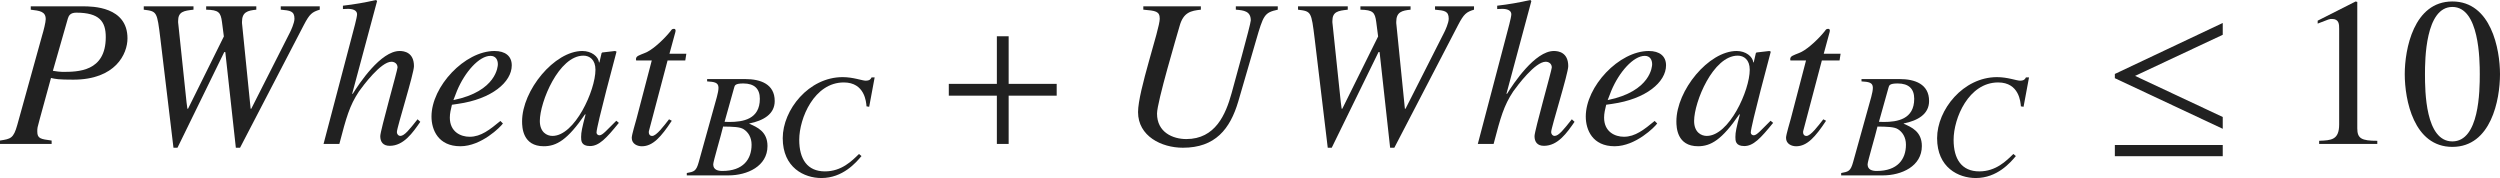
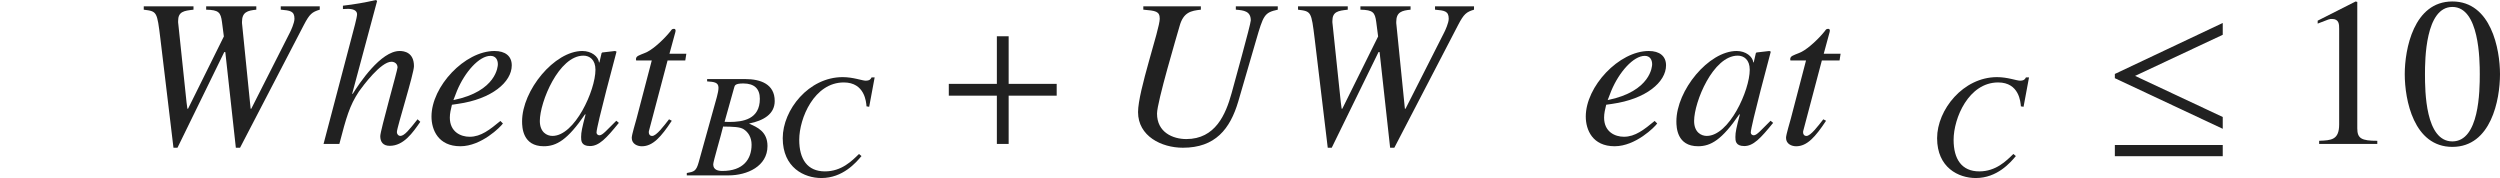
<svg xmlns="http://www.w3.org/2000/svg" version="1.1" id="レイヤー_1" x="0px" y="0px" viewBox="0 0 117.662 8.379" style="enable-background:new 0 0 117.662 8.379;" xml:space="preserve" preserveAspectRatio="xMinYMin meet">
  <g>
-     <path style="fill:#212121;" d="M1.448,0.298h2.459C4.344,0.298,6,0.308,6,1.806c0,0.733-0.565,1.943-2.549,1.943   C2.757,3.749,2.618,3.72,2.4,3.67L1.875,5.584C1.755,6.021,1.755,6.021,1.755,6.189c0,0.337,0.159,0.356,0.675,0.426v0.159H0V6.615   c0.506-0.079,0.635-0.099,0.813-0.733l1.17-4.215c0.07-0.229,0.169-0.625,0.169-0.765c0-0.366-0.288-0.396-0.704-0.446V0.298z    M2.489,3.333c0.199,0.029,0.317,0.05,0.446,0.05c0.724,0,2.043,0,2.043-1.637c0-0.734-0.297-1.15-1.389-1.15   c-0.297,0-0.357,0.158-0.396,0.277L2.489,3.333z" />
    <path style="fill:#212121;" d="M15.047,0.456c-0.357,0.109-0.476,0.199-0.744,0.715l-3.005,5.782H11.1L10.604,2.45h-0.049   L8.353,6.953H8.164L7.549,1.825C7.391,0.536,7.391,0.536,6.766,0.456V0.298h2.341v0.158c-0.456,0.05-0.724,0.09-0.724,0.536   c0,0.05,0,0.099,0.01,0.148l0.387,3.68l0.04,0.298h0.03l1.686-3.402l-0.089-0.684c-0.06-0.446-0.149-0.565-0.744-0.576V0.298h2.36   v0.158c-0.407,0.04-0.674,0.109-0.674,0.576c0,0.039,0,0.089,0.01,0.148l0.397,3.938h0.03l1.825-3.601   c0.04-0.079,0.208-0.437,0.208-0.635c0-0.367-0.208-0.387-0.645-0.427V0.298h1.835V0.456z" />
    <path style="fill:#212121;" d="M19.781,5.733c-0.357,0.516-0.783,1.13-1.438,1.13c-0.317,0-0.446-0.188-0.446-0.456   c0-0.258,0.813-3.104,0.813-3.233c0-0.168-0.129-0.268-0.288-0.268c-0.496,0-1.329,1.121-1.528,1.398   c-0.446,0.675-0.595,1.22-0.922,2.47h-0.744l1.309-4.969c0.109-0.417,0.268-0.982,0.268-1.131c0-0.119-0.08-0.248-0.407-0.258   l-0.258,0.01V0.268C16.657,0.209,17.183,0.119,17.698,0l0.049,0.05l-1.17,4.354l0.02,0.02C16.905,3.928,17.917,2.4,18.809,2.4   c0.218,0,0.674,0.069,0.674,0.714c0,0.348-0.803,2.887-0.803,3.095c0,0.119,0.079,0.188,0.159,0.188   c0.198,0,0.436-0.308,0.813-0.783L19.781,5.733z" />
    <path style="fill:#212121;" d="M23.67,5.812c-0.109,0.158-1.012,1.071-2.003,1.071c-1.042,0-1.359-0.773-1.359-1.398   c0-1.419,1.567-3.085,2.965-3.085c0.506,0,0.813,0.238,0.813,0.675c0,0.783-0.933,1.587-2.539,1.814L21.27,4.93   c-0.05,0.208-0.099,0.406-0.099,0.604c0,0.675,0.516,0.903,0.932,0.903c0.536,0,0.952-0.338,1.448-0.744L23.67,5.812z    M21.339,4.711c2.043-0.416,2.093-1.606,2.093-1.686c0-0.208-0.099-0.396-0.347-0.396c-0.536,0-1.21,0.764-1.577,1.646   L21.339,4.711z" />
    <path style="fill:#212121;" d="M29.126,5.782c-0.595,0.734-0.933,1.092-1.359,1.092c-0.417,0-0.417-0.259-0.417-0.427   c0-0.229,0.049-0.446,0.208-1.052l-0.02-0.02c-0.823,1.21-1.349,1.508-1.944,1.508c-0.992,0-1.022-0.883-1.022-1.171   c0-1.458,1.518-3.312,2.837-3.312c0.426,0,0.753,0.258,0.783,0.536h0.02L28.313,2.5l0.03-0.03L28.948,2.4l0.069,0.03   c-0.03,0.118-0.942,3.501-0.942,3.809c0,0.069,0.06,0.129,0.139,0.129c0.149,0,0.347-0.248,0.793-0.685L29.126,5.782z    M26.002,6.397c1.051,0,2.023-2.143,2.023-3.114c0-0.477-0.278-0.664-0.565-0.664c-1.16,0-2.053,2.182-2.053,3.074   C25.407,6.219,25.734,6.397,26.002,6.397z" />
    <path style="fill:#212121;" d="M32.252,2.847h-0.833l-0.873,3.303c-0.01,0.03-0.01,0.05-0.01,0.079c0,0.09,0.049,0.169,0.159,0.169   c0.198,0,0.545-0.466,0.793-0.783l0.129,0.069c-0.506,0.764-0.893,1.2-1.408,1.2c-0.199,0-0.476-0.1-0.476-0.397   c0-0.148,0.188-0.753,0.228-0.912l0.714-2.728h-0.734c0-0.02-0.01-0.04-0.01-0.06c0-0.039,0.01-0.069,0.03-0.099   c0.06-0.09,0.337-0.159,0.506-0.248c0.327-0.169,0.803-0.615,1.081-0.962c0.04-0.05,0.069-0.119,0.148-0.119h0.04   c0.04,0,0.06,0.039,0.06,0.089c0,0.02-0.01,0.04-0.01,0.06l-0.278,1.021h0.794L32.252,2.847z" />
  </g>
  <g>
    <path style="fill:#212121;" d="M32.324,8.143c0.34-0.062,0.444-0.083,0.562-0.514l0.854-3.068c0.042-0.16,0.076-0.312,0.076-0.431   c0-0.257-0.208-0.277-0.535-0.299v-0.11h1.792c0.722,0,1.389,0.235,1.389,1.034c0,0.625-0.542,0.923-1.194,1.056v0.014   c0.368,0.159,0.854,0.368,0.854,1.048c0,0.951-0.951,1.382-1.84,1.382h-1.958V8.143z M33.998,8.046   c0.979,0,1.375-0.549,1.375-1.236c0-0.354-0.167-0.597-0.375-0.729c-0.173-0.111-0.493-0.118-0.965-0.125   c-0.104,0.444-0.465,1.646-0.465,1.777C33.567,7.997,33.796,8.046,33.998,8.046z M34.102,5.733c0.069,0,0.146,0.007,0.222,0.007   c0.646,0,1.438-0.125,1.438-1.09c0-0.472-0.257-0.722-0.778-0.722c-0.382,0-0.403,0.09-0.431,0.194L34.102,5.733z" />
    <path style="fill:#212121;" d="M40.782,5.005c-0.014-0.194-0.077-1.125-1.069-1.125c-1.389,0-2.097,1.681-2.097,2.701   c0,0.909,0.382,1.485,1.208,1.485c0.785,0,1.271-0.493,1.604-0.819l0.118,0.098c-0.257,0.305-0.875,1.034-1.888,1.034   c-0.806,0-1.819-0.486-1.819-1.875c0-1.34,1.229-2.874,2.819-2.874c0.5,0,0.923,0.167,1.083,0.167c0.202,0,0.243-0.084,0.278-0.153   h0.146l-0.257,1.382L40.782,5.005z" />
  </g>
  <g>
    <path style="fill:#212121;" d="M47.472,4.503v2.271h-0.555V4.503h-2.262V3.947h2.262V1.706h0.555v2.241h2.261v0.556H47.472z" />
  </g>
  <g>
    <path style="fill:#212121;" d="M60.137,0.456c-0.635,0.14-0.674,0.248-1.031,1.479l-0.823,2.826   c-0.387,1.319-1.091,2.192-2.609,2.192c-1.011,0-2.112-0.546-2.112-1.677c0-1.001,1.021-3.897,1.021-4.394   c0-0.356-0.198-0.377-0.773-0.427V0.298h2.708v0.158c-0.466,0.05-0.823,0.119-1.002,0.774c-0.129,0.456-1.061,3.58-1.061,4.115   c0,0.883,0.744,1.2,1.378,1.2c1.369,0,1.855-1.16,2.133-2.162c0.079-0.308,0.902-3.243,0.902-3.422   c0-0.436-0.327-0.476-0.704-0.506V0.298h1.974V0.456z" />
    <path style="fill:#212121;" d="M69.373,0.456c-0.357,0.109-0.476,0.199-0.744,0.715l-3.005,5.782h-0.198L64.93,2.45H64.88   l-2.202,4.503H62.49l-0.615-5.128c-0.159-1.289-0.159-1.289-0.784-1.369V0.298h2.341v0.158c-0.456,0.05-0.724,0.09-0.724,0.536   c0,0.05,0,0.099,0.01,0.148l0.387,3.68l0.04,0.298h0.03l1.686-3.402l-0.089-0.684c-0.06-0.446-0.149-0.565-0.744-0.576V0.298h2.36   v0.158c-0.407,0.04-0.674,0.109-0.674,0.576c0,0.039,0,0.089,0.01,0.148l0.397,3.938h0.03l1.825-3.601   c0.04-0.079,0.208-0.437,0.208-0.635c0-0.367-0.208-0.387-0.645-0.427V0.298h1.835V0.456z" />
-     <path style="fill:#212121;" d="M74.106,5.733c-0.357,0.516-0.783,1.13-1.438,1.13c-0.317,0-0.446-0.188-0.446-0.456   c0-0.258,0.813-3.104,0.813-3.233c0-0.168-0.129-0.268-0.288-0.268c-0.496,0-1.329,1.121-1.528,1.398   c-0.446,0.675-0.595,1.22-0.922,2.47h-0.744l1.309-4.969c0.109-0.417,0.268-0.982,0.268-1.131c0-0.119-0.08-0.248-0.407-0.258   l-0.258,0.01V0.268C70.982,0.209,71.508,0.119,72.024,0l0.049,0.05l-1.17,4.354l0.02,0.02C71.23,3.928,72.242,2.4,73.135,2.4   c0.218,0,0.674,0.069,0.674,0.714c0,0.348-0.803,2.887-0.803,3.095c0,0.119,0.079,0.188,0.159,0.188   c0.198,0,0.436-0.308,0.813-0.783L74.106,5.733z" />
    <path style="fill:#212121;" d="M77.996,5.812c-0.109,0.158-1.012,1.071-2.004,1.071c-1.041,0-1.358-0.773-1.358-1.398   c0-1.419,1.567-3.085,2.965-3.085c0.506,0,0.813,0.238,0.813,0.675c0,0.783-0.933,1.587-2.539,1.814l-0.278,0.04   c-0.05,0.208-0.099,0.406-0.099,0.604c0,0.675,0.516,0.903,0.932,0.903c0.536,0,0.952-0.338,1.448-0.744L77.996,5.812z    M75.665,4.711c2.043-0.416,2.093-1.606,2.093-1.686c0-0.208-0.099-0.396-0.347-0.396c-0.536,0-1.21,0.764-1.577,1.646   L75.665,4.711z" />
    <path style="fill:#212121;" d="M83.452,5.782c-0.595,0.734-0.933,1.092-1.359,1.092c-0.417,0-0.417-0.259-0.417-0.427   c0-0.229,0.049-0.446,0.208-1.052l-0.02-0.02c-0.823,1.21-1.349,1.508-1.944,1.508c-0.992,0-1.021-0.883-1.021-1.171   c0-1.458,1.518-3.312,2.837-3.312c0.426,0,0.753,0.258,0.783,0.536h0.02L82.639,2.5l0.03-0.03L83.273,2.4l0.069,0.03   c-0.03,0.118-0.942,3.501-0.942,3.809c0,0.069,0.059,0.129,0.139,0.129c0.149,0,0.347-0.248,0.793-0.685L83.452,5.782z    M80.328,6.397c1.051,0,2.023-2.143,2.023-3.114c0-0.477-0.278-0.664-0.565-0.664c-1.16,0-2.053,2.182-2.053,3.074   C79.733,6.219,80.06,6.397,80.328,6.397z" />
    <path style="fill:#212121;" d="M86.578,2.847h-0.833l-0.873,3.303c-0.01,0.03-0.01,0.05-0.01,0.079c0,0.09,0.049,0.169,0.159,0.169   c0.198,0,0.545-0.466,0.793-0.783l0.129,0.069c-0.506,0.764-0.893,1.2-1.408,1.2c-0.199,0-0.476-0.1-0.476-0.397   c0-0.148,0.188-0.753,0.228-0.912L85,2.847h-0.734c0-0.02-0.01-0.04-0.01-0.06c0-0.039,0.01-0.069,0.03-0.099   c0.06-0.09,0.337-0.159,0.506-0.248c0.327-0.169,0.803-0.615,1.081-0.962c0.04-0.05,0.069-0.119,0.148-0.119h0.04   c0.04,0,0.06,0.039,0.06,0.089c0,0.02-0.01,0.04-0.01,0.06l-0.277,1.021h0.793L86.578,2.847z" />
  </g>
  <g>
-     <path style="fill:#212121;" d="M86.654,8.143c0.34-0.062,0.444-0.083,0.562-0.514l0.854-3.068c0.042-0.16,0.076-0.312,0.076-0.431   c0-0.257-0.208-0.277-0.535-0.299v-0.11h1.792c0.722,0,1.389,0.235,1.389,1.034c0,0.625-0.542,0.923-1.194,1.056v0.014   c0.368,0.159,0.854,0.368,0.854,1.048c0,0.951-0.951,1.382-1.84,1.382h-1.958V8.143z M88.328,8.046   c0.979,0,1.375-0.549,1.375-1.236c0-0.354-0.167-0.597-0.375-0.729c-0.173-0.111-0.493-0.118-0.965-0.125   c-0.104,0.444-0.465,1.646-0.465,1.777C87.897,7.997,88.126,8.046,88.328,8.046z M88.432,5.733c0.069,0,0.146,0.007,0.222,0.007   c0.646,0,1.438-0.125,1.438-1.09c0-0.472-0.257-0.722-0.778-0.722c-0.382,0-0.403,0.09-0.431,0.194L88.432,5.733z" />
    <path style="fill:#212121;" d="M95.112,5.005c-0.014-0.194-0.077-1.125-1.069-1.125c-1.389,0-2.097,1.681-2.097,2.701   c0,0.909,0.382,1.485,1.208,1.485c0.785,0,1.271-0.493,1.604-0.819l0.118,0.098c-0.257,0.305-0.875,1.034-1.888,1.034   c-0.806,0-1.819-0.486-1.819-1.875c0-1.34,1.229-2.874,2.819-2.874c0.5,0,0.923,0.167,1.083,0.167c0.202,0,0.243-0.084,0.278-0.153   h0.146l-0.257,1.382L95.112,5.005z" />
  </g>
  <g>
    <path style="fill:#212121;" d="M99.535,3.68V3.481l5.078-2.4v0.556l-4.126,1.935l4.126,1.934v0.556L99.535,3.68z M99.535,7.35   V6.824h5.078V7.35H99.535z" />
  </g>
  <g>
    <path style="fill:#212121;" d="M109.15,6.626c0.575-0.021,0.942-0.04,0.942-0.774V1.359c0-0.209,0-0.467-0.337-0.467   c-0.119,0-0.119,0-0.674,0.219V0.973l1.785-0.903l0.079,0.021v5.95c0,0.477,0.199,0.586,0.942,0.586v0.148h-2.737V6.626z" />
    <path style="fill:#212121;" d="M117.662,3.491c0,1.2-0.417,3.422-2.242,3.422c-1.825,0-2.241-2.222-2.241-3.422   c0-1.17,0.417-3.422,2.241-3.422C117.245,0.069,117.662,2.321,117.662,3.491z M114.131,3.491c0,0.804,0.02,3.164,1.289,3.164   s1.29-2.38,1.29-3.164c0-0.674-0.02-3.164-1.29-3.164S114.131,2.817,114.131,3.491z" />
  </g>
</svg>